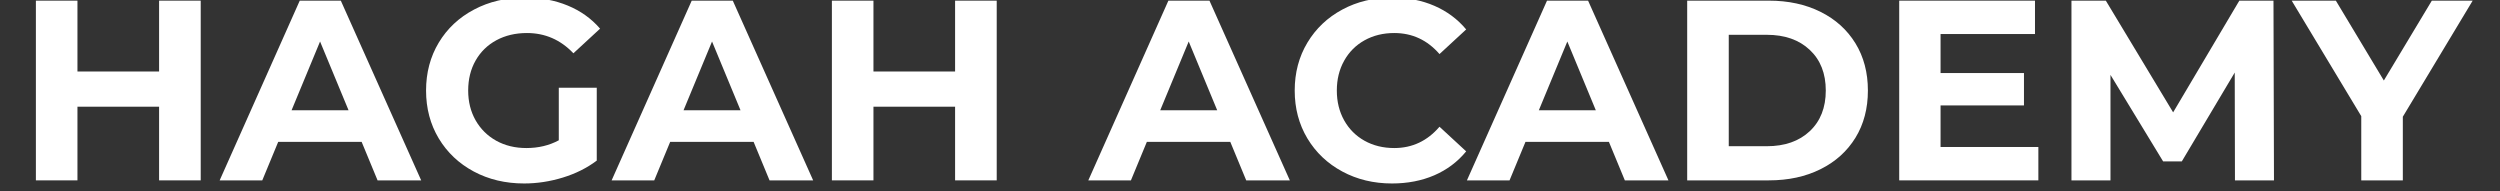
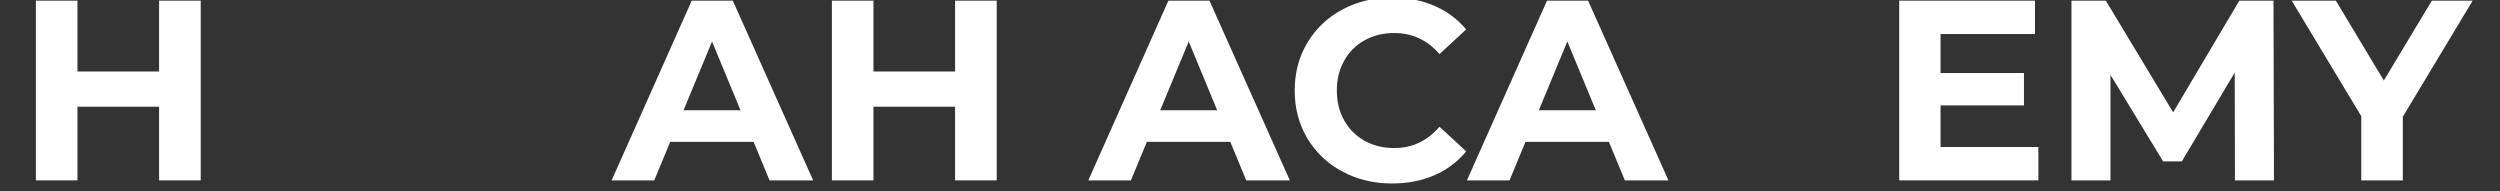
<svg xmlns="http://www.w3.org/2000/svg" width="941" zoomAndPan="magnify" viewBox="0 0 705.75 54" height="72" preserveAspectRatio="xMidYMid meet" version="1.2">
  <rect x="0" y="0" width="705.75" height="54" fill="#333333" stroke="none" />
  <defs />
  <g id="9bbda4e968">
    <g style="fill:#ffffff;fill-opacity:1;">
      <g transform="translate(4.115, 50.918)">
        <path style="stroke:none" d="M 52.547 -50.734 L 52.547 0 L 40.797 0 L 40.797 -20.797 L 17.75 -20.797 L 17.75 0 L 6.016 0 L 6.016 -50.734 L 17.75 -50.734 L 17.75 -30.734 L 40.797 -30.734 L 40.797 -50.734 Z M 52.547 -50.734 " />
      </g>
    </g>
    <g style="fill:#ffffff;fill-opacity:1;">
      <g transform="translate(62.666, 50.918)">
-         <path style="stroke:none" d="M 39.422 -10.875 L 15.875 -10.875 L 11.375 0 L -0.656 0 L 21.953 -50.734 L 33.547 -50.734 L 56.234 0 L 43.922 0 Z M 35.734 -19.781 L 27.688 -39.203 L 19.641 -19.781 Z M 35.734 -19.781 " />
-       </g>
+         </g>
    </g>
    <g style="fill:#ffffff;fill-opacity:1;">
      <g transform="translate(117.449, 50.918)">
-         <path style="stroke:none" d="M 40.297 -26.156 L 51.016 -26.156 L 51.016 -5.578 C 48.266 -3.504 45.078 -1.91 41.453 -0.797 C 37.828 0.316 34.18 0.875 30.516 0.875 C 25.242 0.875 20.504 -0.25 16.297 -2.5 C 12.098 -4.75 8.801 -7.863 6.406 -11.844 C 4.02 -15.832 2.828 -20.336 2.828 -25.359 C 2.828 -30.391 4.02 -34.895 6.406 -38.875 C 8.801 -42.863 12.125 -45.977 16.375 -48.219 C 20.625 -50.469 25.41 -51.594 30.734 -51.594 C 35.172 -51.594 39.203 -50.844 42.828 -49.344 C 46.453 -47.852 49.492 -45.68 51.953 -42.828 L 44.422 -35.875 C 40.797 -39.688 36.426 -41.594 31.312 -41.594 C 28.07 -41.594 25.195 -40.914 22.688 -39.562 C 20.176 -38.207 18.219 -36.297 16.812 -33.828 C 15.414 -31.367 14.719 -28.547 14.719 -25.359 C 14.719 -22.223 15.414 -19.422 16.812 -16.953 C 18.219 -14.492 20.16 -12.57 22.641 -11.188 C 25.129 -9.812 27.969 -9.125 31.156 -9.125 C 34.539 -9.125 37.586 -9.852 40.297 -11.312 Z M 40.297 -26.156 " />
-       </g>
+         </g>
    </g>
    <g style="fill:#ffffff;fill-opacity:1;">
      <g transform="translate(173.319, 50.918)">
        <path style="stroke:none" d="M 39.422 -10.875 L 15.875 -10.875 L 11.375 0 L -0.656 0 L 21.953 -50.734 L 33.547 -50.734 L 56.234 0 L 43.922 0 Z M 35.734 -19.781 L 27.688 -39.203 L 19.641 -19.781 Z M 35.734 -19.781 " />
      </g>
    </g>
    <g style="fill:#ffffff;fill-opacity:1;">
      <g transform="translate(228.826, 50.918)">
-         <path style="stroke:none" d="M 52.547 -50.734 L 52.547 0 L 40.797 0 L 40.797 -20.797 L 17.75 -20.797 L 17.75 0 L 6.016 0 L 6.016 -50.734 L 17.75 -50.734 L 17.75 -30.734 L 40.797 -30.734 L 40.797 -50.734 Z M 52.547 -50.734 " />
+         <path style="stroke:none" d="M 52.547 -50.734 L 52.547 0 L 40.797 0 L 40.797 -20.797 L 17.75 -20.797 L 17.75 0 L 6.016 0 L 6.016 -50.734 L 17.75 -50.734 L 17.75 -30.734 L 40.797 -30.734 L 40.797 -50.734 M 52.547 -50.734 " />
      </g>
    </g>
    <g style="fill:#ffffff;fill-opacity:1;">
      <g transform="translate(287.378, 50.918)">
-         <path style="stroke:none" d="" />
-       </g>
+         </g>
    </g>
    <g style="fill:#ffffff;fill-opacity:1;">
      <g transform="translate(307.885, 50.918)">
        <path style="stroke:none" d="M 39.422 -10.875 L 15.875 -10.875 L 11.375 0 L -0.656 0 L 21.953 -50.734 L 33.547 -50.734 L 56.234 0 L 43.922 0 Z M 35.734 -19.781 L 27.688 -39.203 L 19.641 -19.781 Z M 35.734 -19.781 " />
      </g>
    </g>
    <g style="fill:#ffffff;fill-opacity:1;">
      <g transform="translate(362.668, 50.918)">
        <path style="stroke:none" d="M 30.297 0.875 C 25.117 0.875 20.441 -0.25 16.266 -2.5 C 12.086 -4.75 8.801 -7.863 6.406 -11.844 C 4.02 -15.832 2.828 -20.336 2.828 -25.359 C 2.828 -30.391 4.02 -34.895 6.406 -38.875 C 8.801 -42.863 12.086 -45.977 16.266 -48.219 C 20.441 -50.469 25.141 -51.594 30.359 -51.594 C 34.754 -51.594 38.727 -50.816 42.281 -49.266 C 45.832 -47.723 48.816 -45.504 51.234 -42.609 L 43.703 -35.656 C 40.266 -39.613 36.008 -41.594 30.938 -41.594 C 27.801 -41.594 25 -40.906 22.531 -39.531 C 20.07 -38.156 18.156 -36.234 16.781 -33.766 C 15.406 -31.305 14.719 -28.504 14.719 -25.359 C 14.719 -22.223 15.406 -19.422 16.781 -16.953 C 18.156 -14.492 20.07 -12.57 22.531 -11.188 C 25 -9.812 27.801 -9.125 30.938 -9.125 C 36.008 -9.125 40.266 -11.129 43.703 -15.141 L 51.234 -8.188 C 48.816 -5.238 45.82 -2.988 42.25 -1.438 C 38.676 0.102 34.691 0.875 30.297 0.875 Z M 30.297 0.875 " />
      </g>
    </g>
    <g style="fill:#ffffff;fill-opacity:1;">
      <g transform="translate(414.769, 50.918)">
        <path style="stroke:none" d="M 39.422 -10.875 L 15.875 -10.875 L 11.375 0 L -0.656 0 L 21.953 -50.734 L 33.547 -50.734 L 56.234 0 L 43.922 0 Z M 35.734 -19.781 L 27.688 -39.203 L 19.641 -19.781 Z M 35.734 -19.781 " />
      </g>
    </g>
    <g style="fill:#ffffff;fill-opacity:1;">
      <g transform="translate(470.277, 50.918)">
-         <path style="stroke:none" d="M 6.016 -50.734 L 29.062 -50.734 C 34.57 -50.734 39.438 -49.68 43.656 -47.578 C 47.883 -45.473 51.172 -42.508 53.516 -38.688 C 55.859 -34.875 57.031 -30.43 57.031 -25.359 C 57.031 -20.285 55.859 -15.844 53.516 -12.031 C 51.172 -8.219 47.883 -5.258 43.656 -3.156 C 39.438 -1.051 34.57 0 29.062 0 L 6.016 0 Z M 28.484 -9.641 C 33.555 -9.641 37.598 -11.051 40.609 -13.875 C 43.629 -16.707 45.141 -20.535 45.141 -25.359 C 45.141 -30.191 43.629 -34.02 40.609 -36.844 C 37.598 -39.676 33.555 -41.094 28.484 -41.094 L 17.75 -41.094 L 17.75 -9.641 Z M 28.484 -9.641 " />
-       </g>
+         </g>
    </g>
    <g style="fill:#ffffff;fill-opacity:1;">
      <g transform="translate(530.132, 50.918)">
        <path style="stroke:none" d="M 45.297 -9.422 L 45.297 0 L 6.016 0 L 6.016 -50.734 L 44.344 -50.734 L 44.344 -41.312 L 17.688 -41.312 L 17.688 -30.297 L 41.234 -30.297 L 41.234 -21.156 L 17.688 -21.156 L 17.688 -9.422 Z M 45.297 -9.422 " />
      </g>
    </g>
    <g style="fill:#ffffff;fill-opacity:1;">
      <g transform="translate(578.756, 50.918)">
        <path style="stroke:none" d="M 52.172 0 L 52.109 -30.438 L 37.172 -5.359 L 31.891 -5.359 L 17.031 -29.781 L 17.031 0 L 6.016 0 L 6.016 -50.734 L 15.719 -50.734 L 34.719 -19.203 L 53.406 -50.734 L 63.047 -50.734 L 63.188 0 Z M 52.172 0 " />
      </g>
    </g>
    <g style="fill:#ffffff;fill-opacity:1;">
      <g transform="translate(647.959, 50.918)">
        <path style="stroke:none" d="M 30.359 -17.969 L 30.359 0 L 18.625 0 L 18.625 -18.125 L -1.016 -50.734 L 11.453 -50.734 L 25 -28.188 L 38.547 -50.734 L 50.078 -50.734 Z M 30.359 -17.969 " />
      </g>
    </g>
  </g>
</svg>